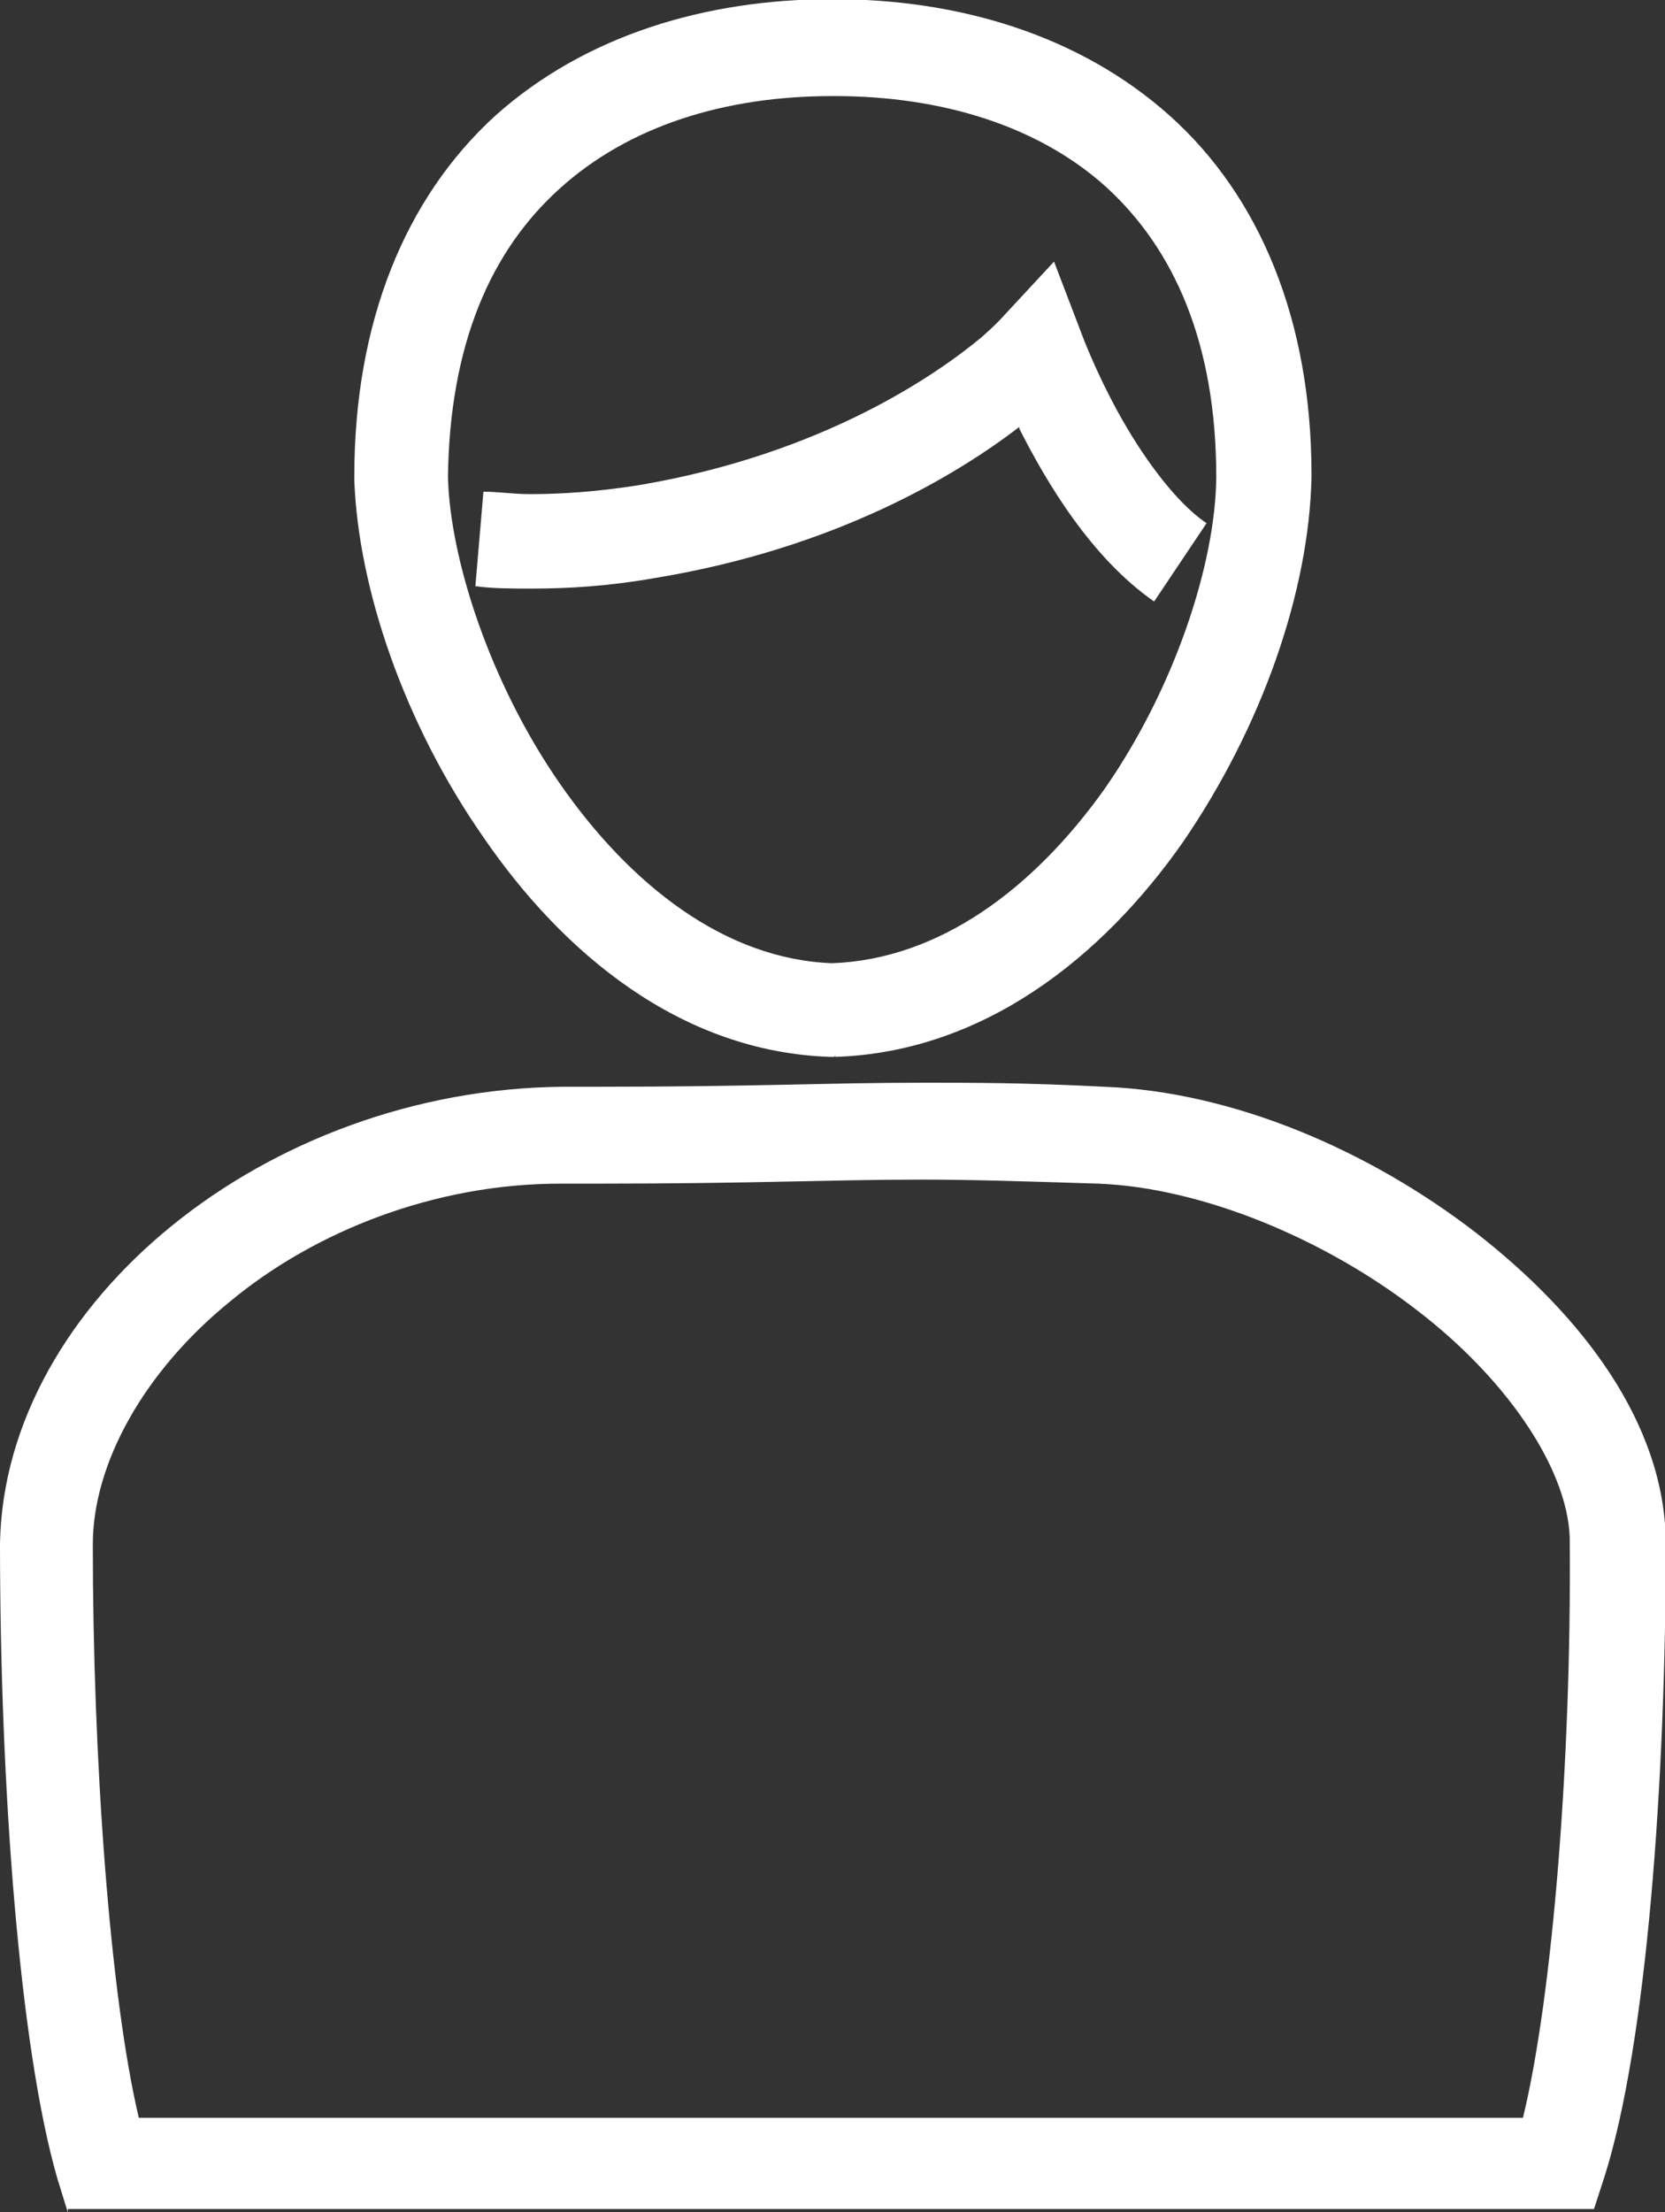
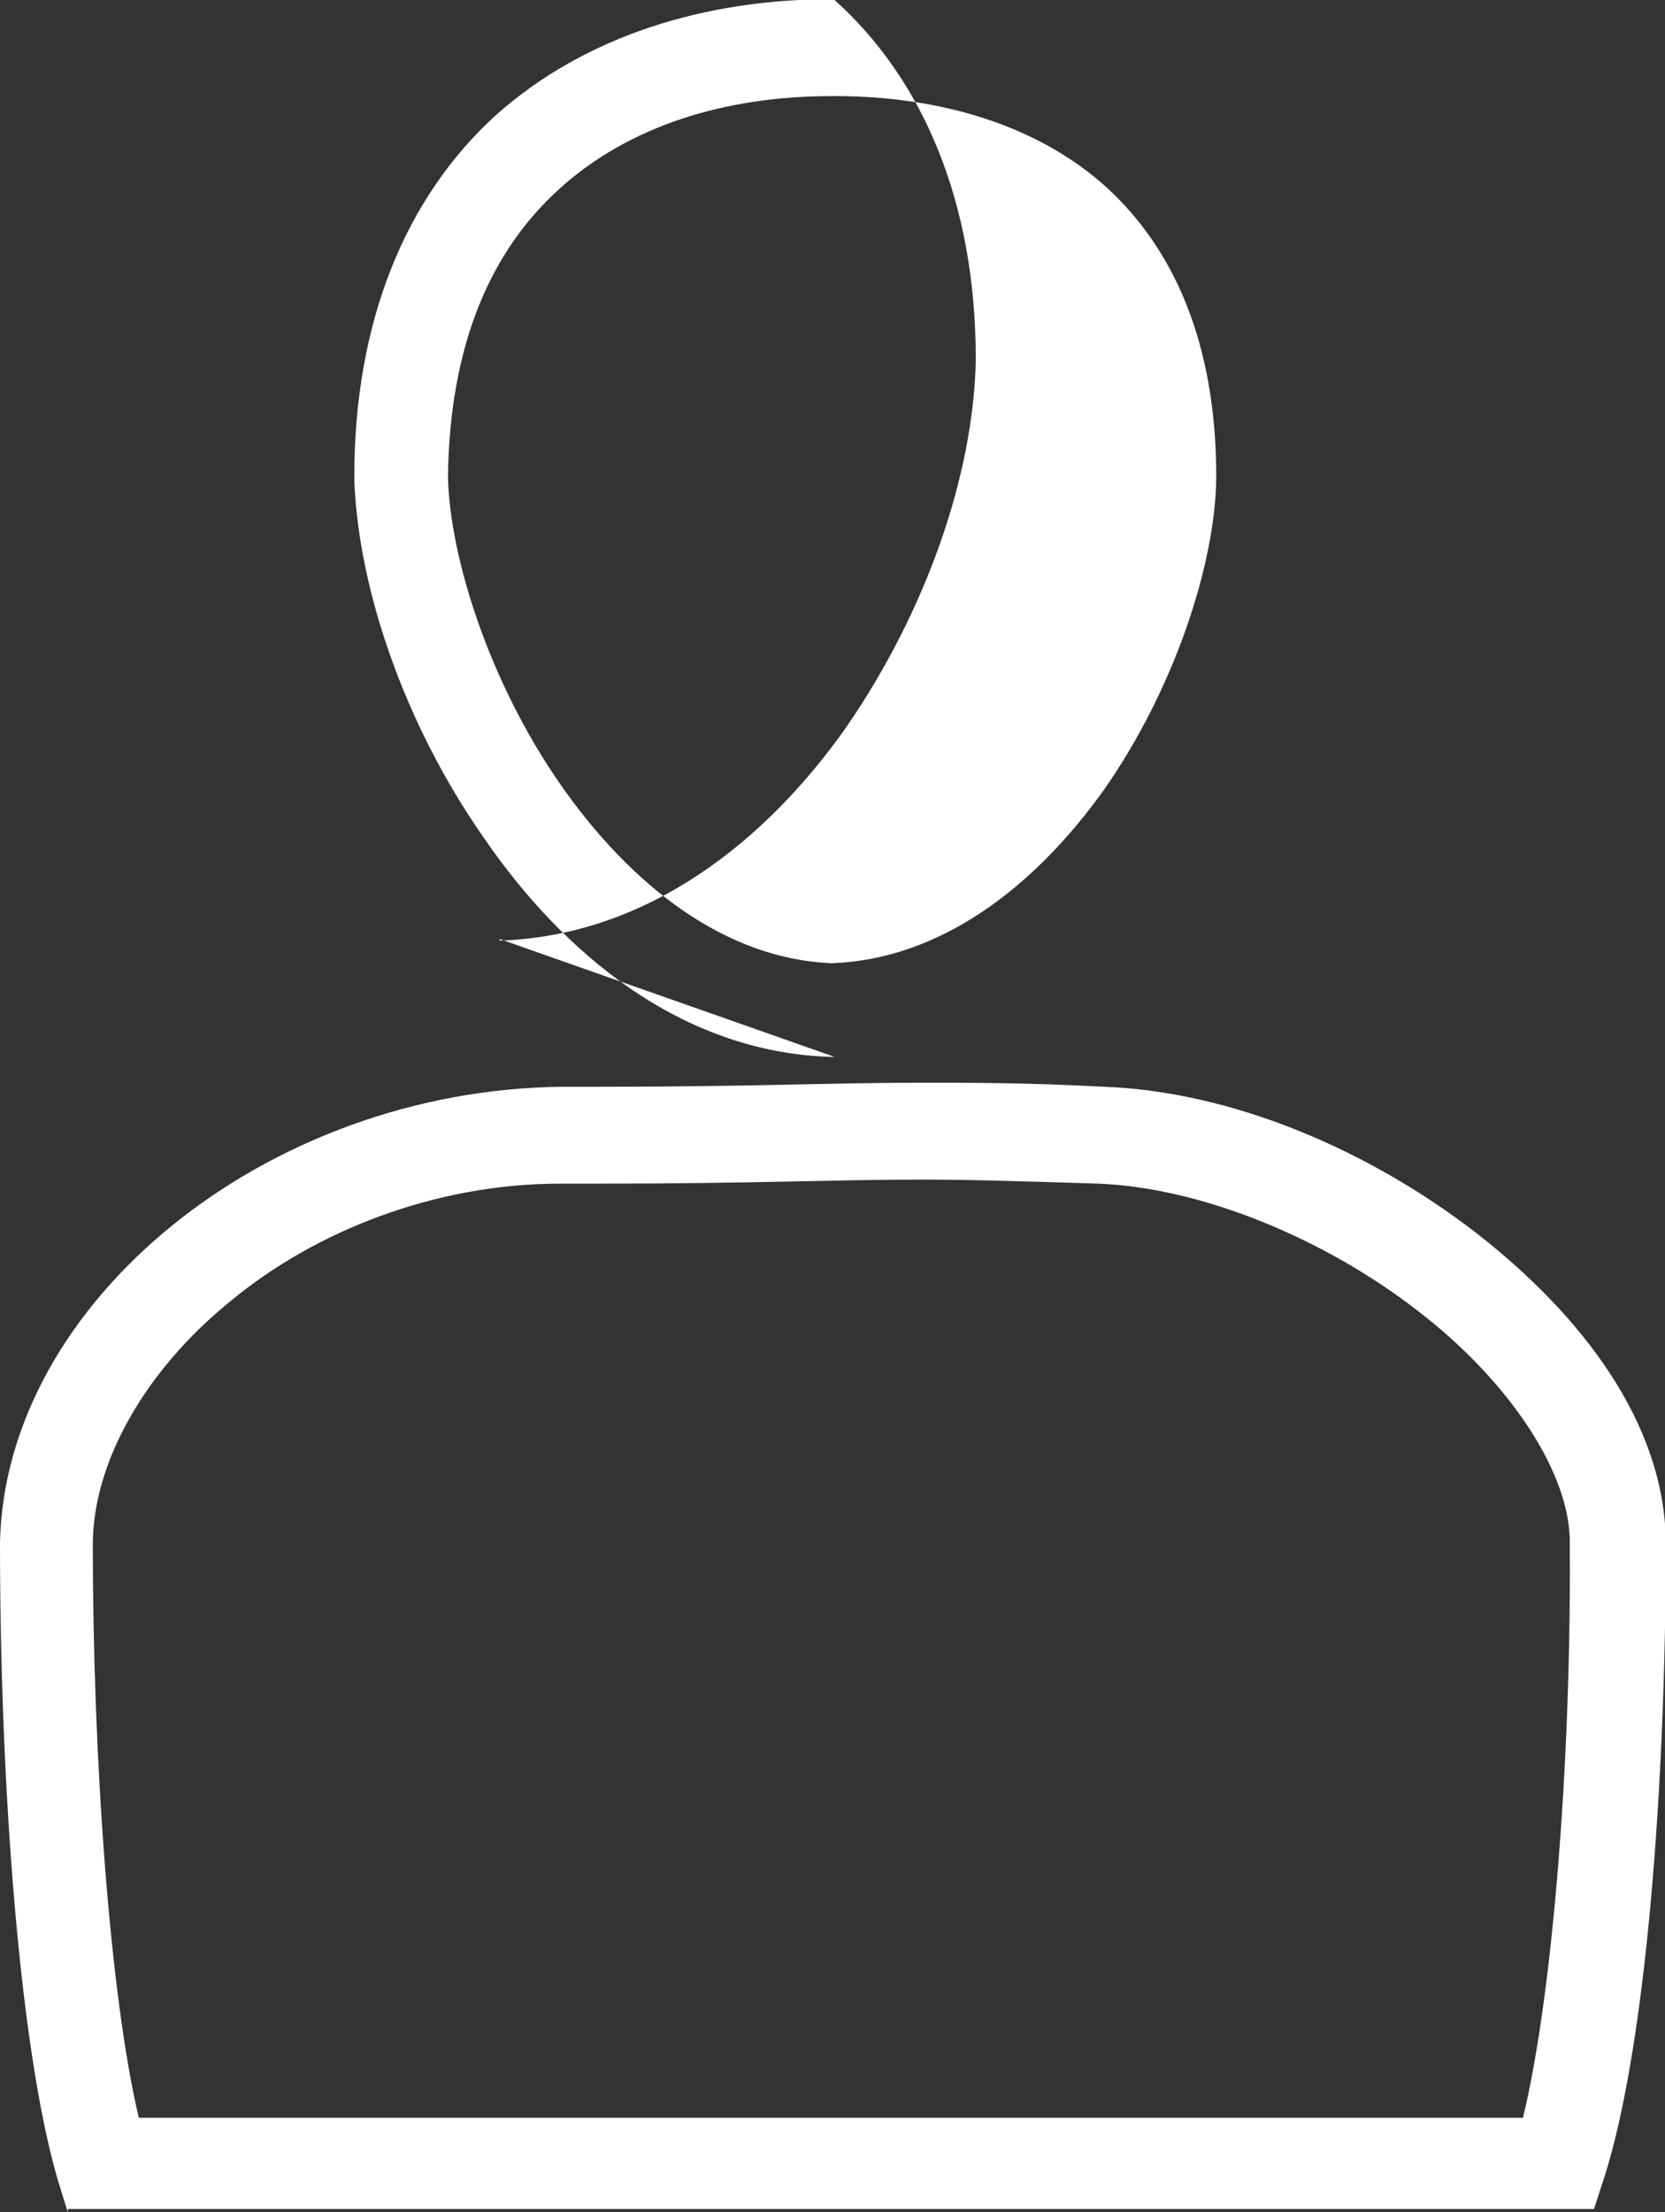
<svg xmlns="http://www.w3.org/2000/svg" id="Camada_2" data-name="Camada 2" viewBox="0 0 20.63 27.4">
  <rect x="0" y="0" width="20.63" height="27.4" fill="#333333" stroke="none" />
  <defs>
    <style>      .cls-1 {        fill: #fff;        stroke-width: 0px;      }    </style>
  </defs>
  <g id="Camada_1-2" data-name="Camada 1">
    <g>
      <g>
-         <path class="cls-1" d="M10.34,13.09h-.05c-1.86-.06-3.32-1.29-4.3-2.72h0c-.99-1.42-1.55-3.09-1.6-4.42h0v-.05h0c0-1.91.63-3.45,1.75-4.47h0c1.12-1,2.62-1.44,4.16-1.44h.03c1.54,0,3.04.44,4.16,1.44h0c1.12,1,1.76,2.54,1.76,4.45h0v.03h0c-.03,1.41-.61,3.09-1.6,4.53h0c-.99,1.41-2.46,2.59-4.3,2.65h0v-.02ZM10.33,12.51v-.58.58h0ZM5.55,5.89c.02,1.02.52,2.57,1.39,3.82h0c.87,1.25,2.04,2.17,3.37,2.22h0c1.33-.05,2.49-.92,3.37-2.15h0c.86-1.23,1.38-2.78,1.39-3.87h0c0-1.67-.53-2.83-1.36-3.59h0c-.84-.76-2.04-1.13-3.37-1.13h-.03c-1.33,0-2.52.37-3.38,1.15h0c-.84.76-1.36,1.91-1.38,3.58h0v-.02Z" />
-         <path class="cls-1" d="M12.64,5.28c-.78.6-2.28,1.51-4.53,1.88h0c-.57.1-1.07.13-1.52.13h0c-.24,0-.49,0-.7-.03h0l.1-1.17c.18,0,.37.03.58.03h0c.39,0,.83-.03,1.34-.11h0c2.31-.39,3.72-1.39,4.26-1.84h0c.18-.16.24-.23.24-.23h0l.65-.7.34.89s.16.44.45.97h0c.29.53.71,1.12,1.1,1.38h0l-.65.97c-.79-.55-1.34-1.49-1.67-2.14h0v-.03Z" />
+         <path class="cls-1" d="M10.34,13.09h-.05c-1.86-.06-3.32-1.29-4.3-2.72h0c-.99-1.42-1.55-3.09-1.6-4.42h0v-.05h0c0-1.91.63-3.45,1.75-4.47h0c1.12-1,2.62-1.44,4.16-1.44h.03h0c1.12,1,1.76,2.54,1.76,4.45h0v.03h0c-.03,1.41-.61,3.09-1.6,4.53h0c-.99,1.41-2.46,2.59-4.3,2.65h0v-.02ZM10.33,12.51v-.58.58h0ZM5.55,5.89c.02,1.02.52,2.57,1.39,3.82h0c.87,1.25,2.04,2.17,3.37,2.22h0c1.33-.05,2.49-.92,3.37-2.15h0c.86-1.23,1.38-2.78,1.39-3.87h0c0-1.67-.53-2.83-1.36-3.59h0c-.84-.76-2.04-1.13-3.37-1.13h-.03c-1.33,0-2.52.37-3.38,1.15h0c-.84.76-1.36,1.91-1.38,3.58h0v-.02Z" />
      </g>
      <path class="cls-1" d="M.84,27.4l-.13-.42c-.47-1.63-.71-4.86-.71-7.87h0c.06-2.98,3.3-5.62,6.98-5.65h.42c1.99,0,2.83-.05,4.05-.05h0c.6,0,1.28,0,2.23.05h0c1.6.06,3.29.79,4.61,1.81h0c1.31,1.02,2.33,2.35,2.35,3.82h0c0,3.01-.24,6.23-.76,7.87h0l-.13.4H.84v.03ZM18.87,26.23c.37-1.52.6-4.45.58-7.1h0c.02-.86-.73-2.01-1.89-2.9h0c-1.15-.89-2.67-1.52-3.95-1.57h0c-.94-.03-1.6-.05-2.18-.05h0c-1.17,0-2.04.05-4.05.05h-.44c-1.54,0-3.03.58-4.09,1.46h0c-1.07.87-1.7,2.01-1.7,3.01h0c0,2.65.21,5.58.57,7.1h17.16ZM6.99,14.08l.05-.58-.05.58h0Z" />
    </g>
  </g>
</svg>